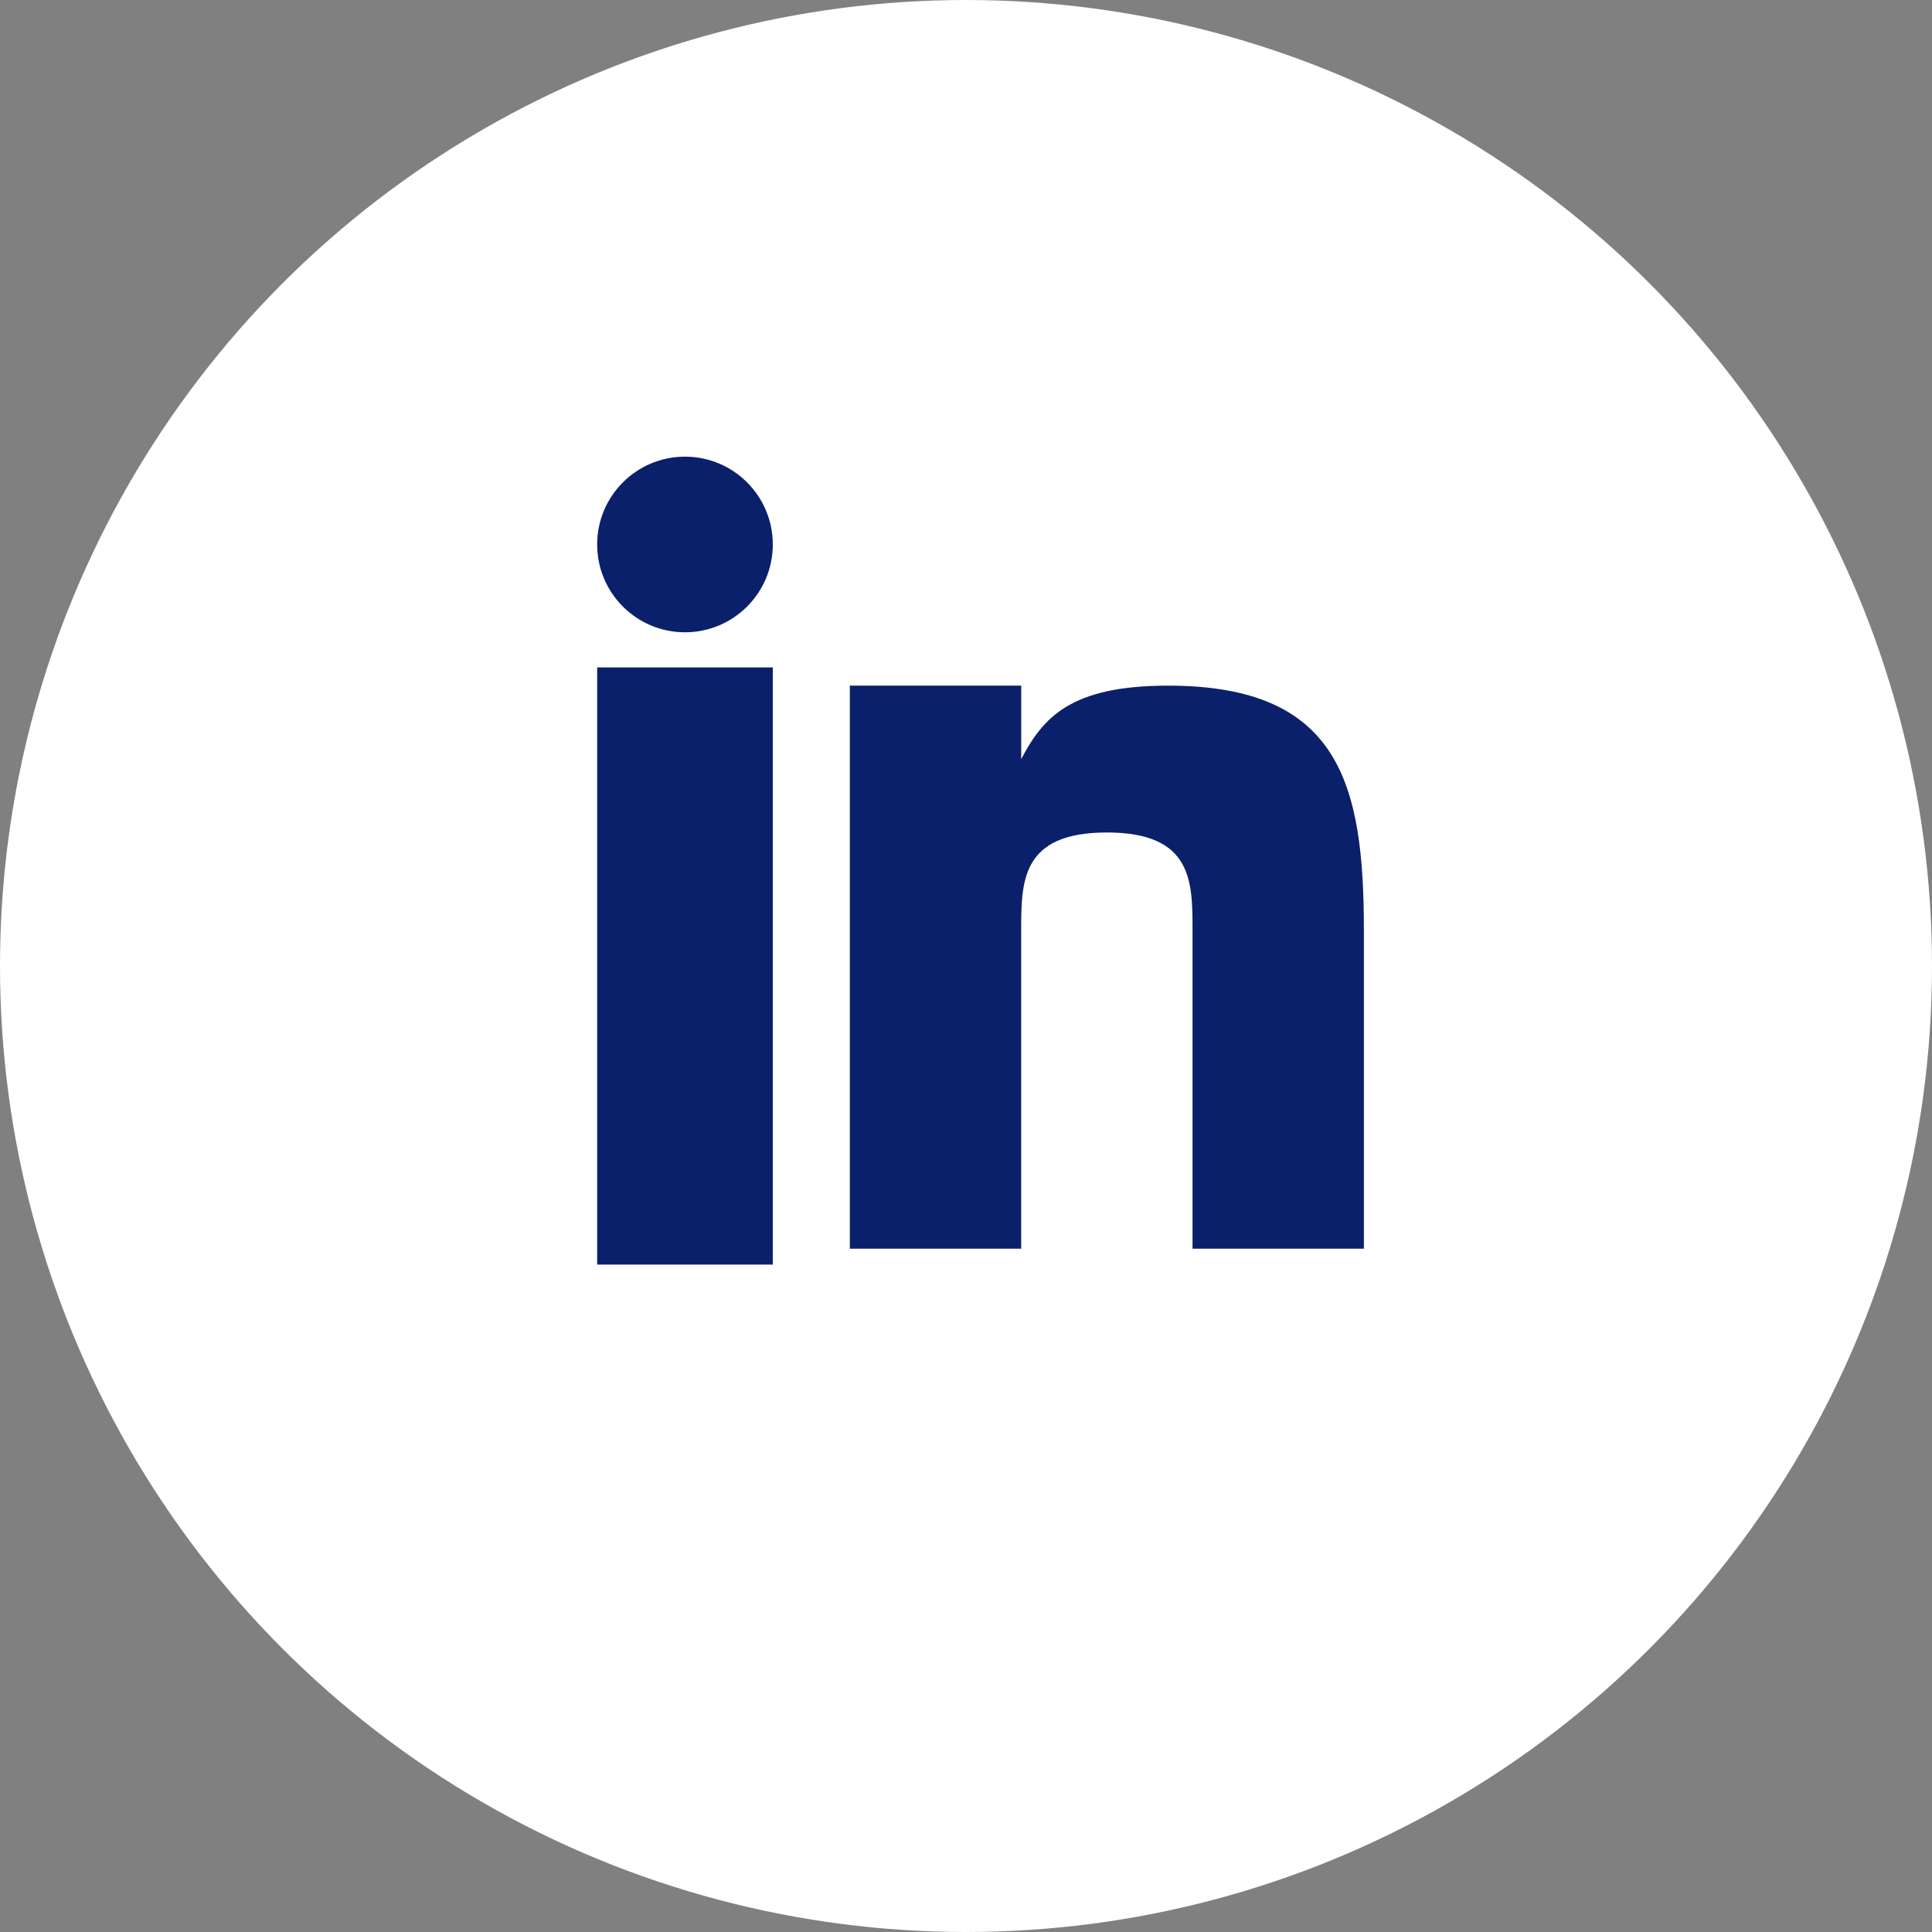
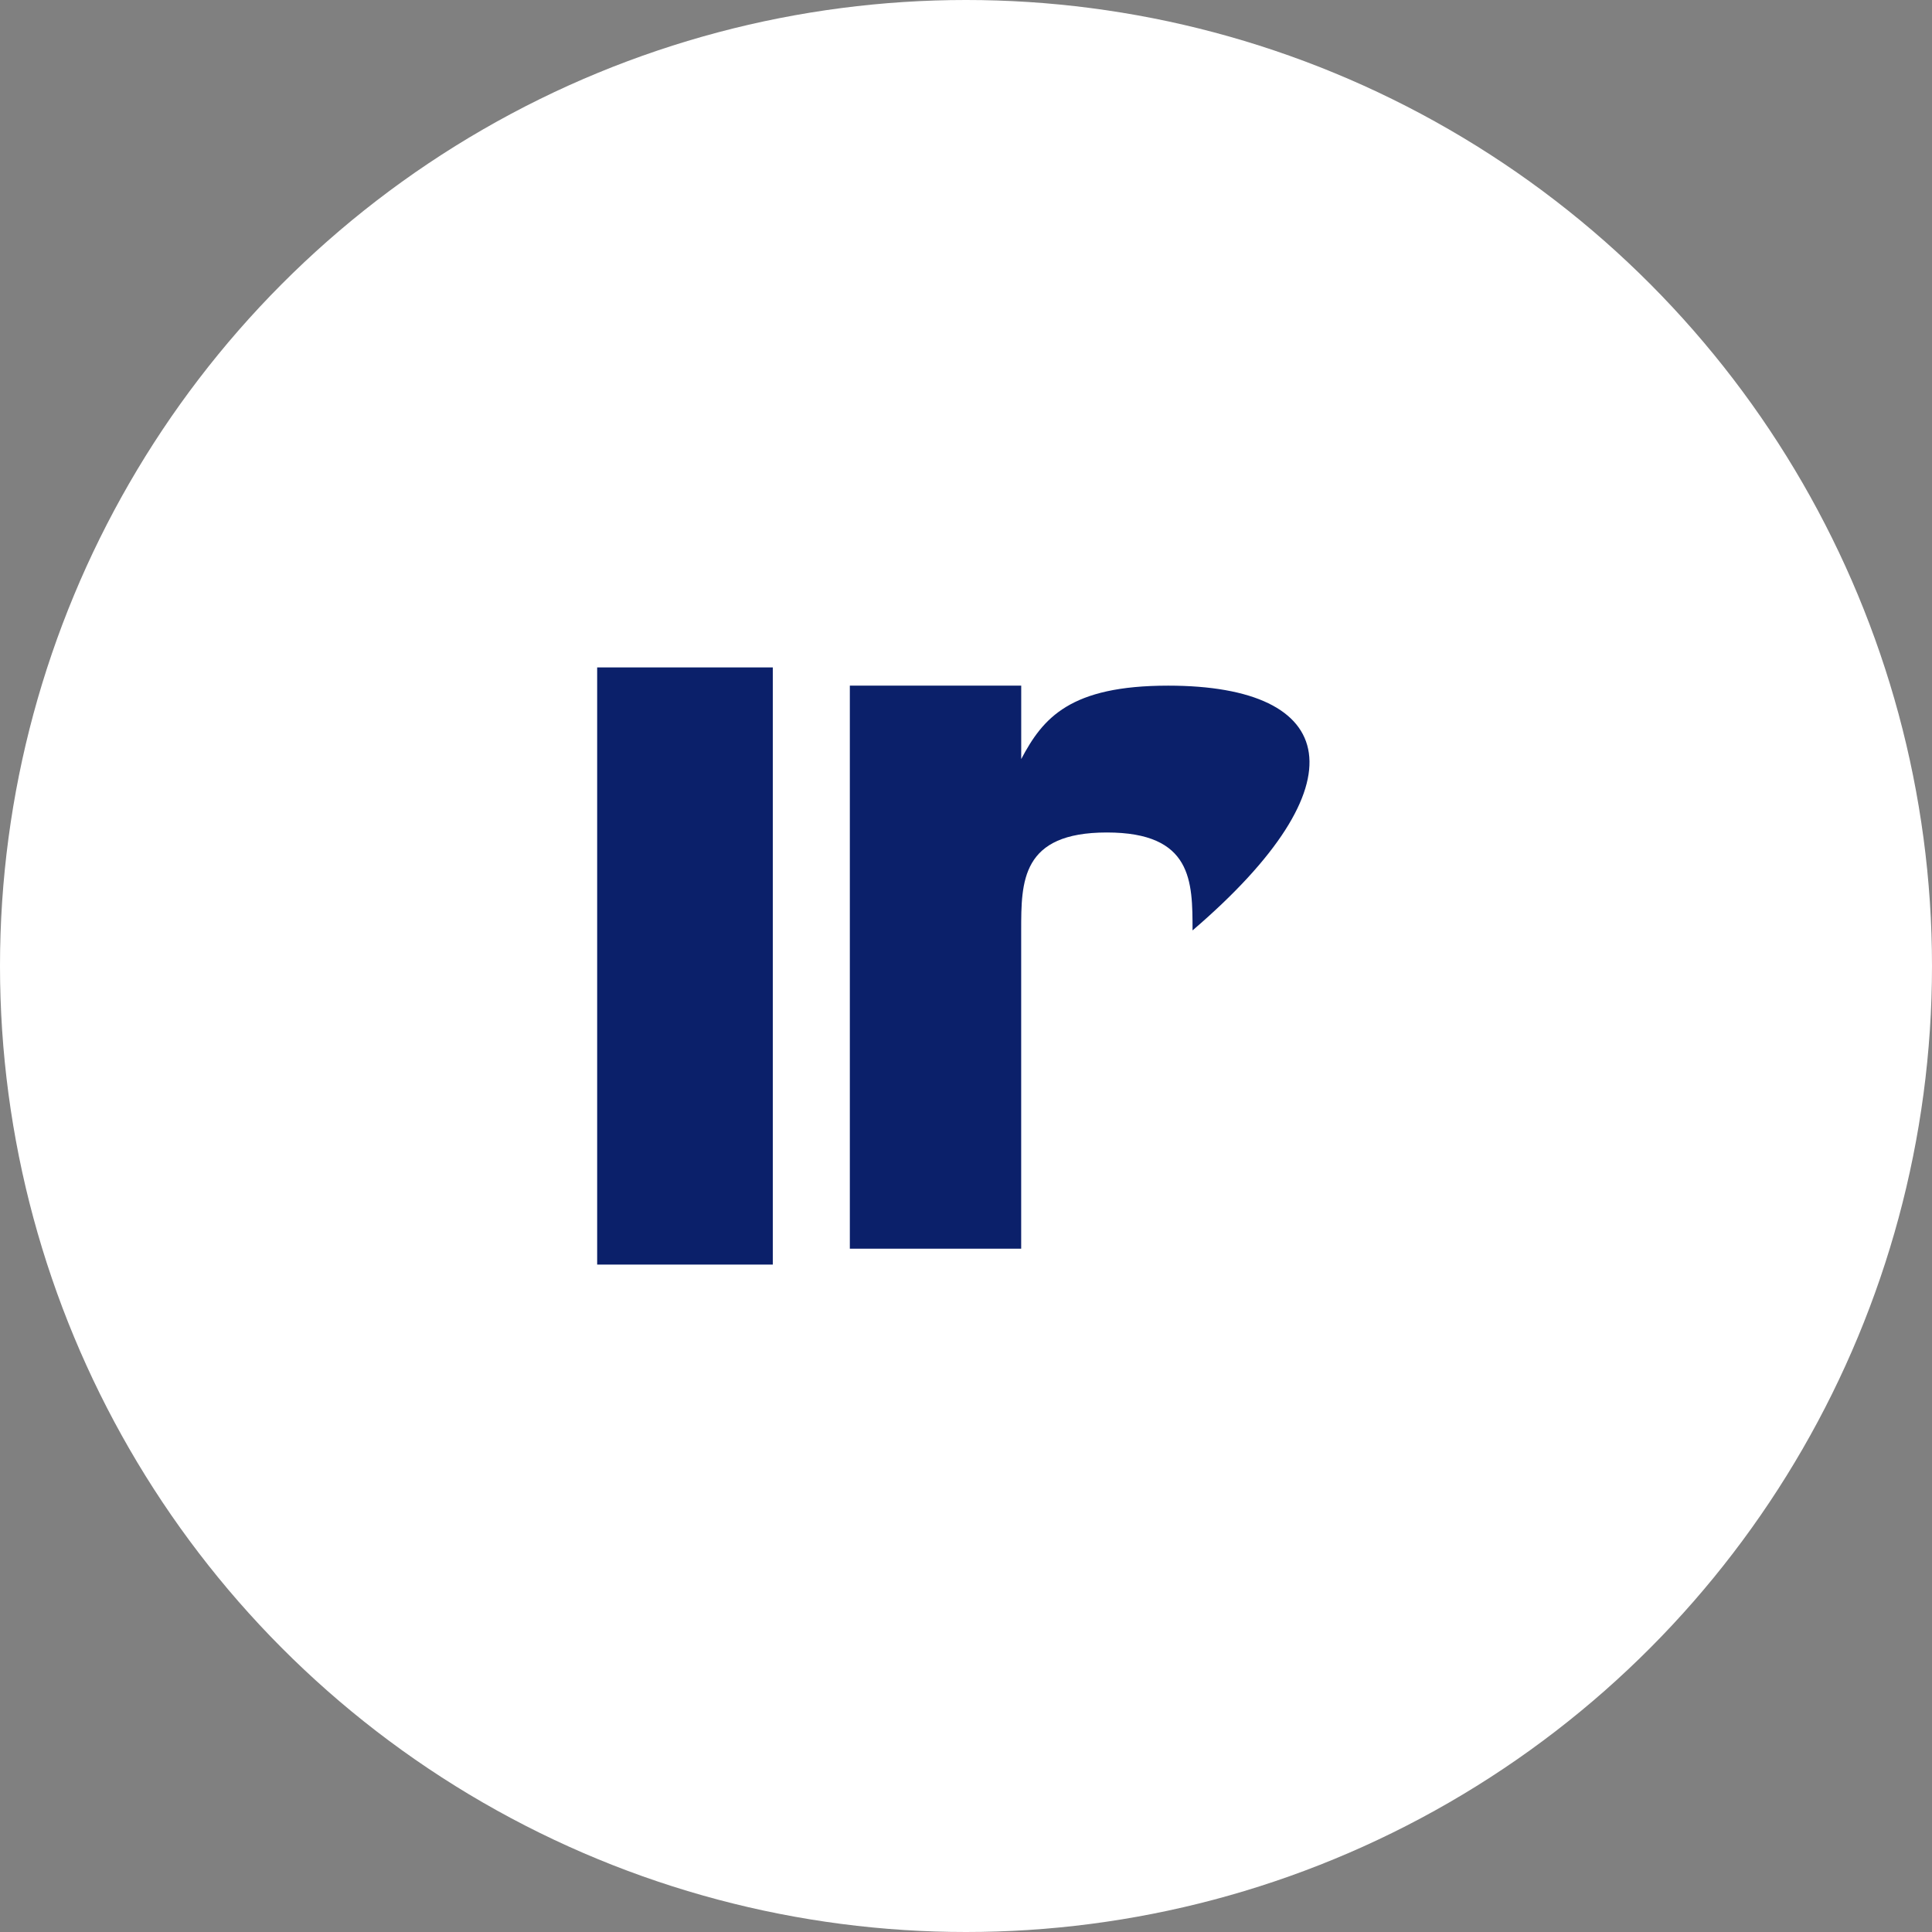
<svg xmlns="http://www.w3.org/2000/svg" width="55" height="55" viewBox="0 0 55 55">
  <rect x="0" y="0" width="55" height="55" fill="#808080" stroke="none" />
  <g id="ic-linkedin" transform="translate(0 0.199)">
    <circle id="Elipse_19" data-name="Elipse 19" cx="27.5" cy="27.5" r="27.5" transform="translate(0 -0.199)" fill="#fff" />
    <g id="iconfinder_linkedin_317735" transform="translate(16.527 13.048)">
      <rect id="Retângulo_242" data-name="Retângulo 242" width="5" height="17" transform="translate(0.473 5.753)" fill="#0b206a" />
-       <path id="Caminho_100" data-name="Caminho 100" d="M20.062,9c-2.79,0-3.563.914-4.183,2.091V9H11V25.028h4.878v-9.06c0-1.394,0-2.788,2.439-2.788s2.439,1.394,2.439,2.788v9.06h4.878v-9.06C25.635,11.788,24.938,9,20.062,9Z" transform="translate(-3.334 -2.728)" fill="#0b206a" />
-       <circle id="Elipse_18" data-name="Elipse 18" cx="2.5" cy="2.5" r="2.5" transform="translate(0.473 -0.247)" fill="#0b206a" />
+       <path id="Caminho_100" data-name="Caminho 100" d="M20.062,9c-2.79,0-3.563.914-4.183,2.091V9H11V25.028h4.878v-9.06c0-1.394,0-2.788,2.439-2.788s2.439,1.394,2.439,2.788v9.06v-9.06C25.635,11.788,24.938,9,20.062,9Z" transform="translate(-3.334 -2.728)" fill="#0b206a" />
    </g>
  </g>
</svg>